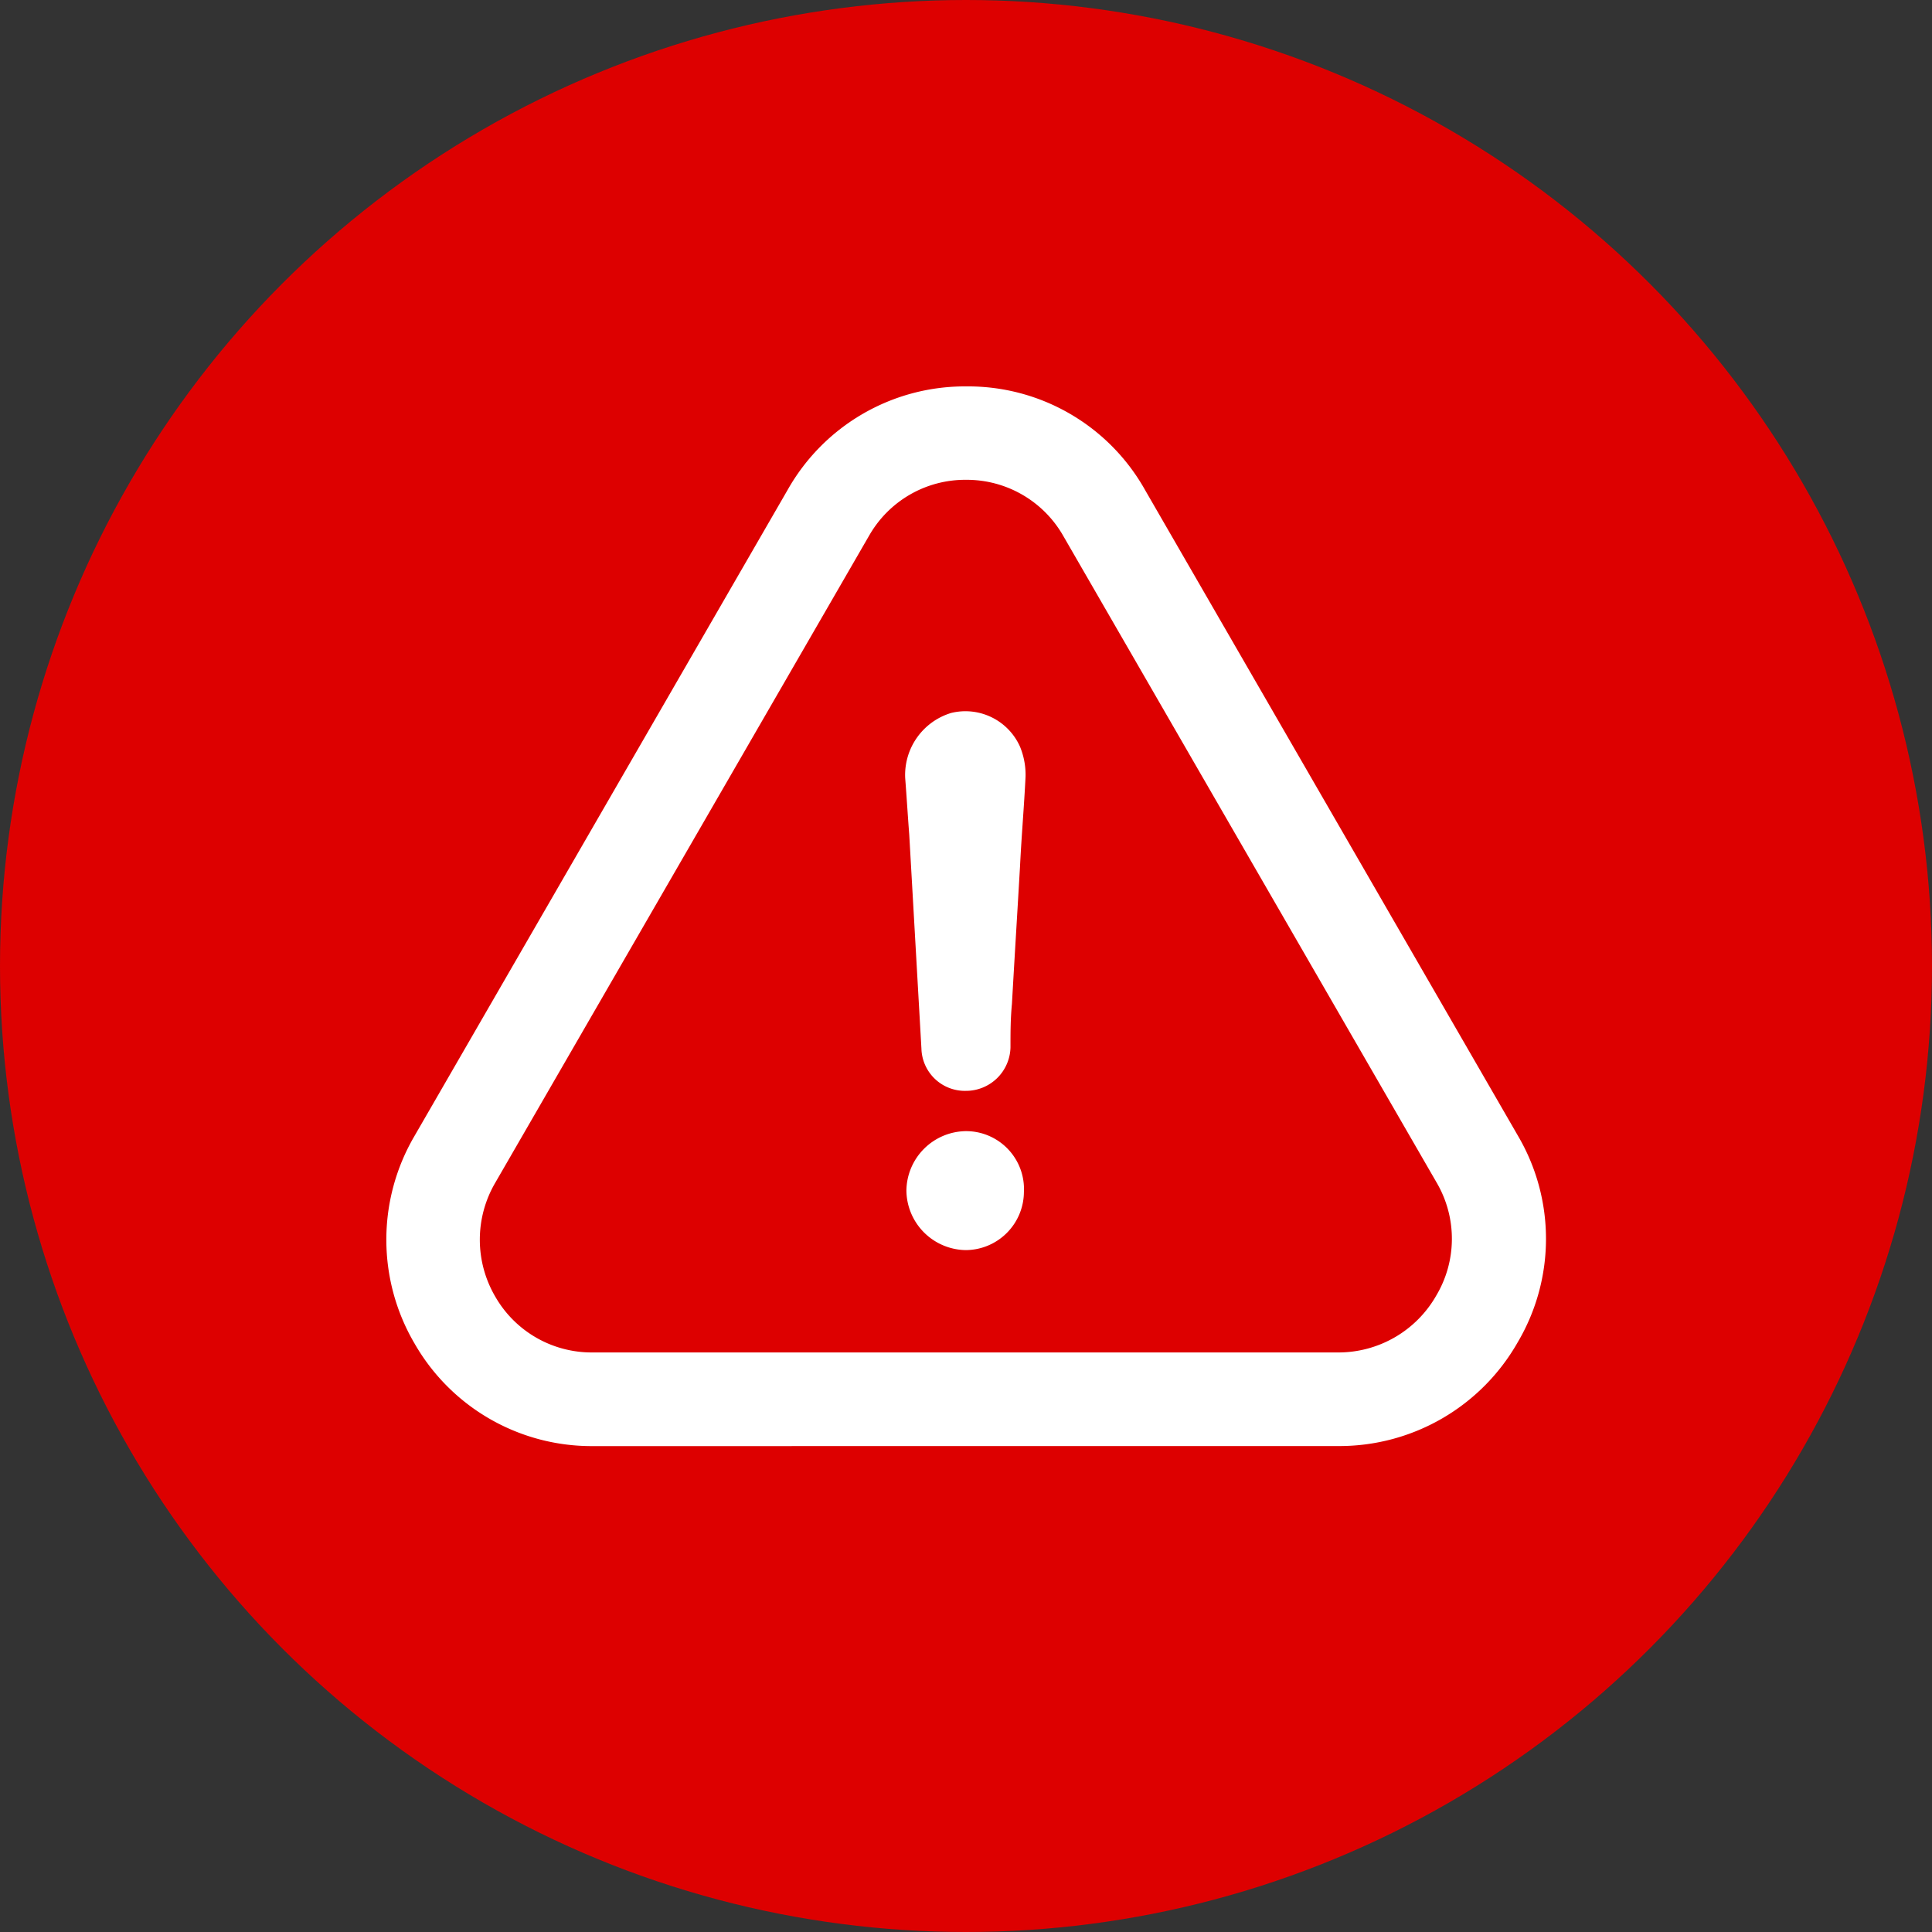
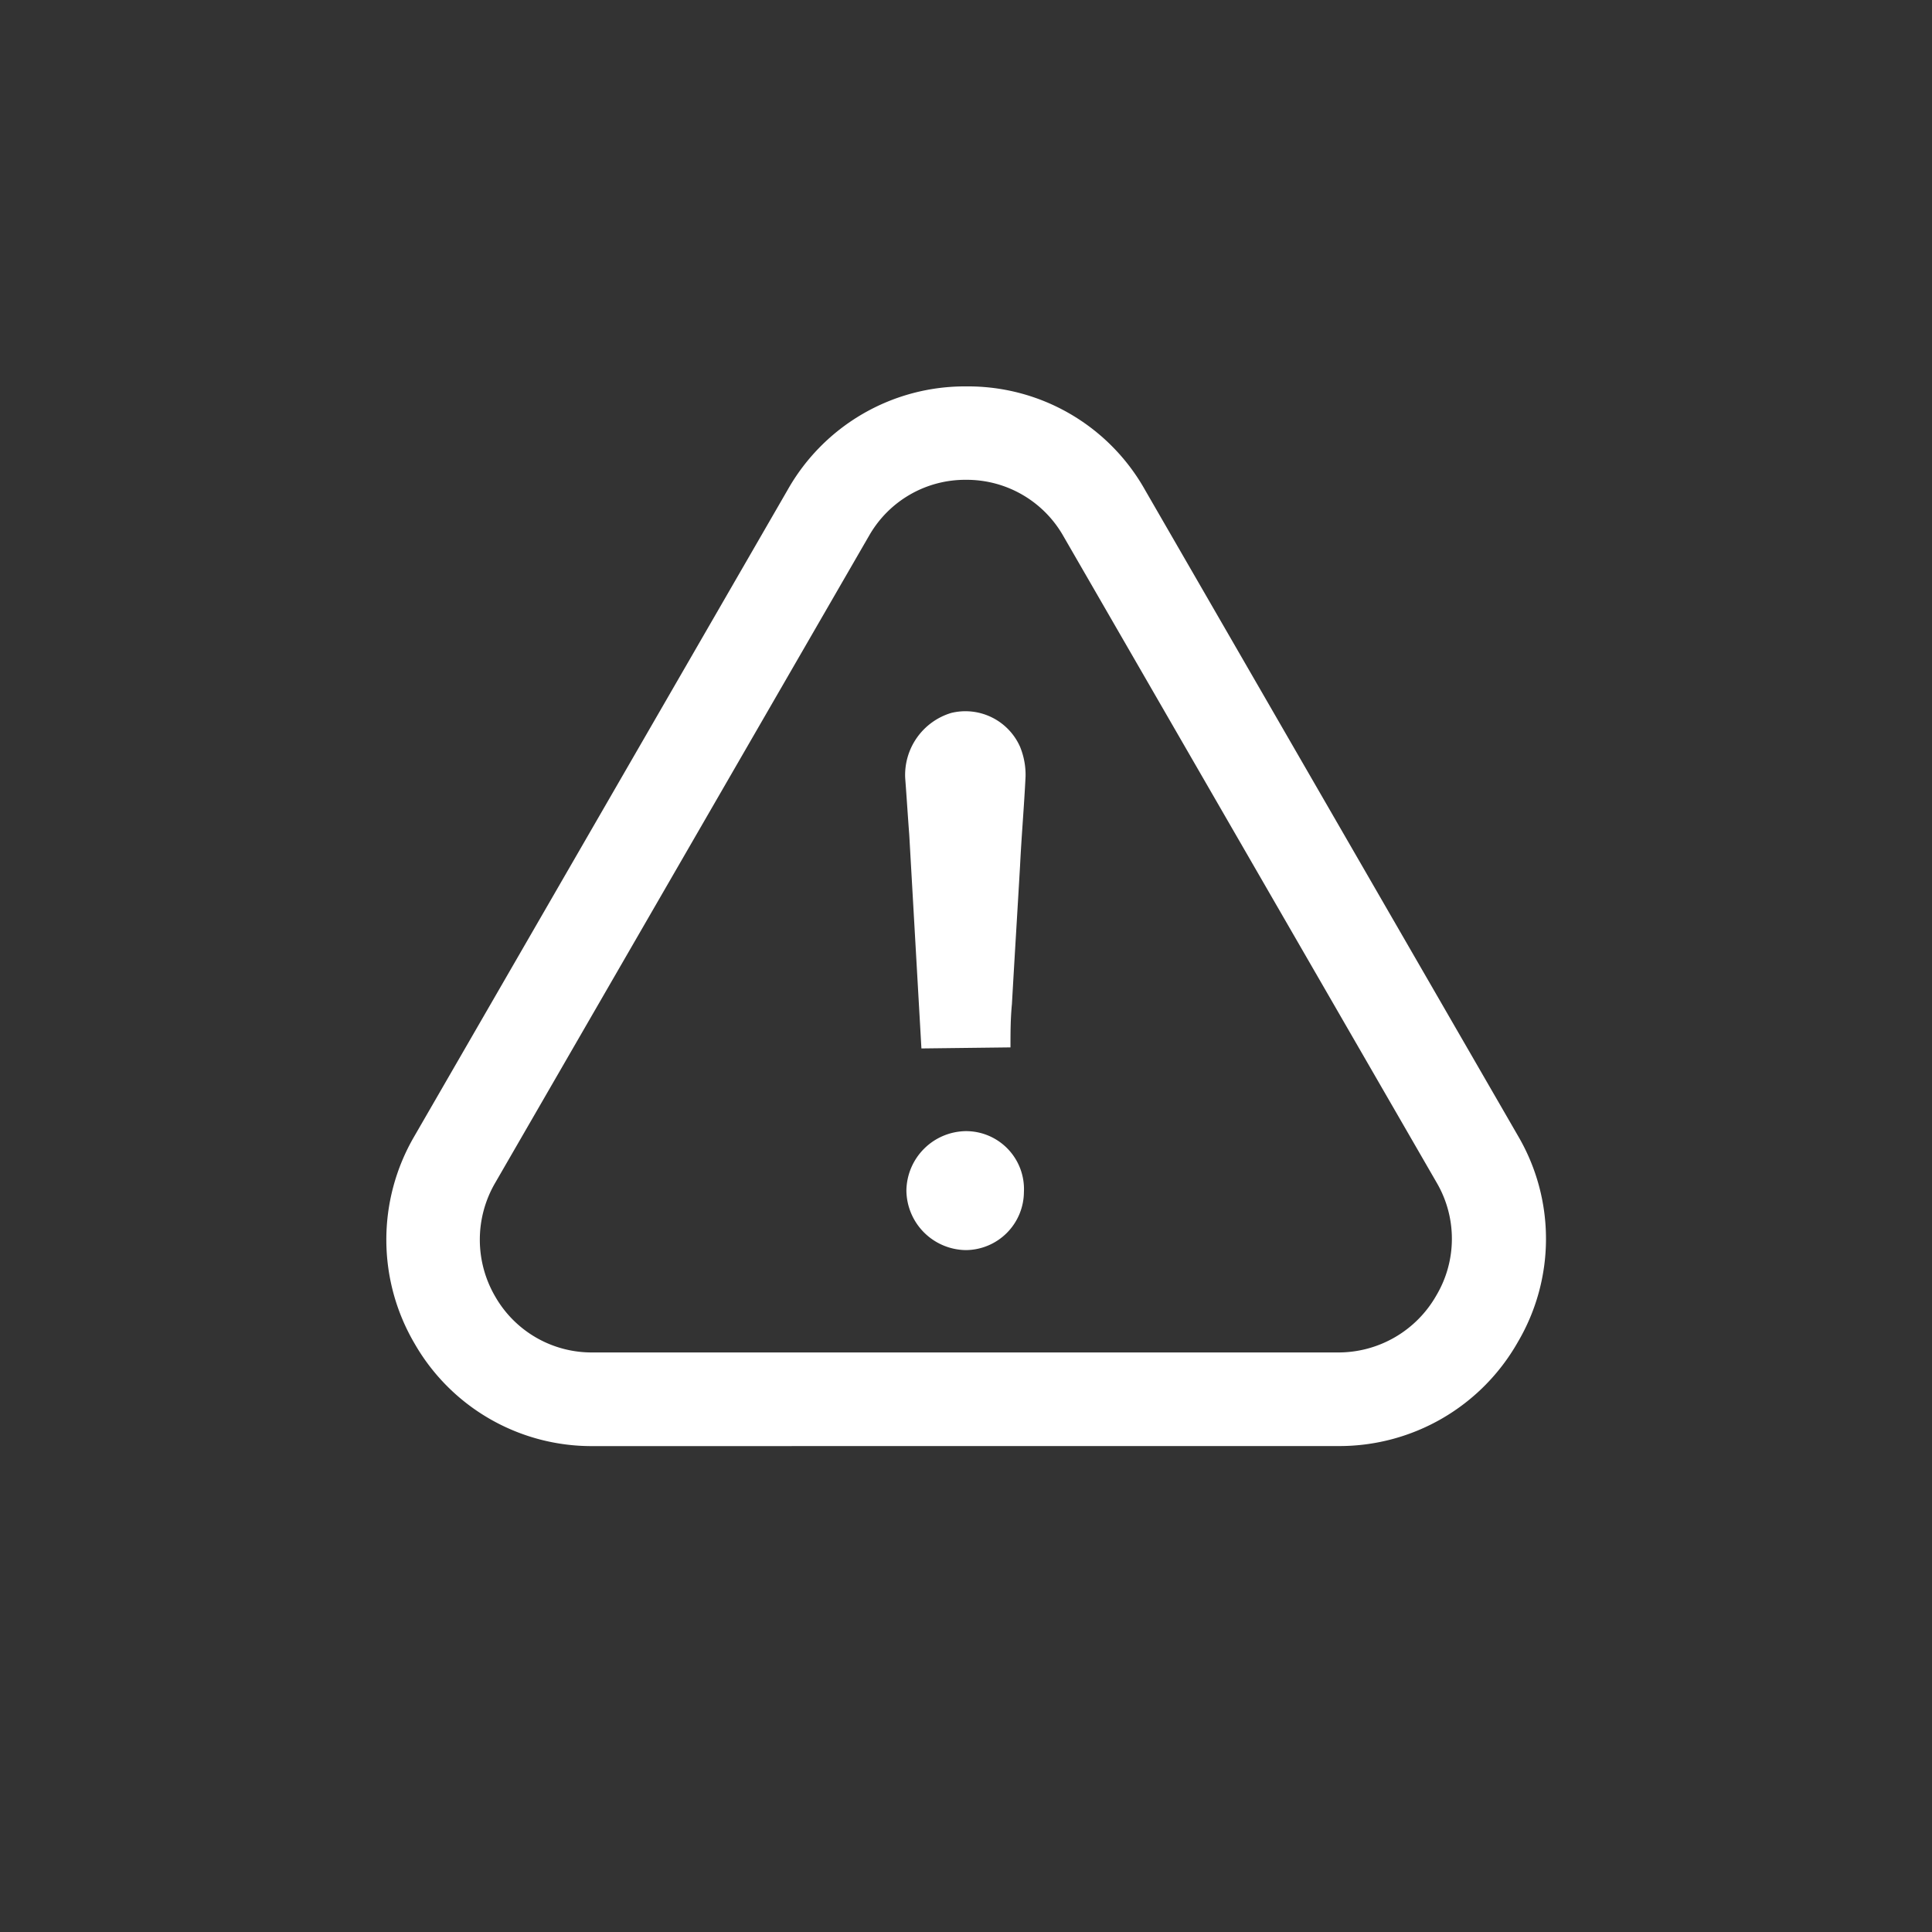
<svg xmlns="http://www.w3.org/2000/svg" width="40" height="40" viewBox="0 0 40 40">
  <rect x="0" y="0" width="40" height="40" fill="#333333" stroke="none" />
  <g transform="translate(-270 -150)">
-     <circle cx="20" cy="20" r="20" transform="translate(270 150)" fill="#d00" />
-     <path d="M282.273 179.94a4.223 4.223 0 01-3.686-2.117 4.246 4.246 0 01-.015-4.287l7.736-13.395a4.213 4.213 0 013.7-2.141 4.2 4.2 0 013.7 2.146l7.726 13.38a4.211 4.211 0 01-.01 4.262 4.248 4.248 0 01-3.71 2.151zm5.713-18.836l-7.736 13.39a2.334 2.334 0 00.005 2.353 2.3 2.3 0 002.012 1.154H297.7a2.332 2.332 0 002.037-1.179 2.3 2.3 0 00.015-2.324l-7.731-13.39a2.3 2.3 0 00-2.018-1.174 2.289 2.289 0 00-2.016 1.169zm.78 13.548a1.247 1.247 0 011.233-1.233 1.2 1.2 0 011.2 1.263 1.211 1.211 0 01-1.2 1.2 1.247 1.247 0 01-1.233-1.231zm.311-2.945l-.252-4.425c-.03-.39-.054-.784-.084-1.174a1.341 1.341 0 01.952-1.347 1.237 1.237 0 011.426.7 1.53 1.53 0 01.114.617c-.03.617-.084 1.233-.114 1.85-.055.952-.114 1.9-.168 2.857-.03.311-.03.592-.03.9a.922.922 0 01-.922.9.9.9 0 01-.922-.88z" fill="#fff" stroke="rgba(0,0,0,0)" stroke-miterlimit="10" />
+     <path d="M282.273 179.94a4.223 4.223 0 01-3.686-2.117 4.246 4.246 0 01-.015-4.287l7.736-13.395a4.213 4.213 0 013.7-2.141 4.2 4.2 0 013.7 2.146l7.726 13.38a4.211 4.211 0 01-.01 4.262 4.248 4.248 0 01-3.71 2.151zm5.713-18.836l-7.736 13.39a2.334 2.334 0 00.005 2.353 2.3 2.3 0 002.012 1.154H297.7a2.332 2.332 0 002.037-1.179 2.3 2.3 0 00.015-2.324l-7.731-13.39a2.3 2.3 0 00-2.018-1.174 2.289 2.289 0 00-2.016 1.169zm.78 13.548a1.247 1.247 0 011.233-1.233 1.2 1.2 0 011.2 1.263 1.211 1.211 0 01-1.2 1.2 1.247 1.247 0 01-1.233-1.231zm.311-2.945l-.252-4.425c-.03-.39-.054-.784-.084-1.174a1.341 1.341 0 01.952-1.347 1.237 1.237 0 011.426.7 1.53 1.53 0 01.114.617c-.03.617-.084 1.233-.114 1.85-.055.952-.114 1.9-.168 2.857-.03.311-.03.592-.03.9z" fill="#fff" stroke="rgba(0,0,0,0)" stroke-miterlimit="10" />
  </g>
</svg>